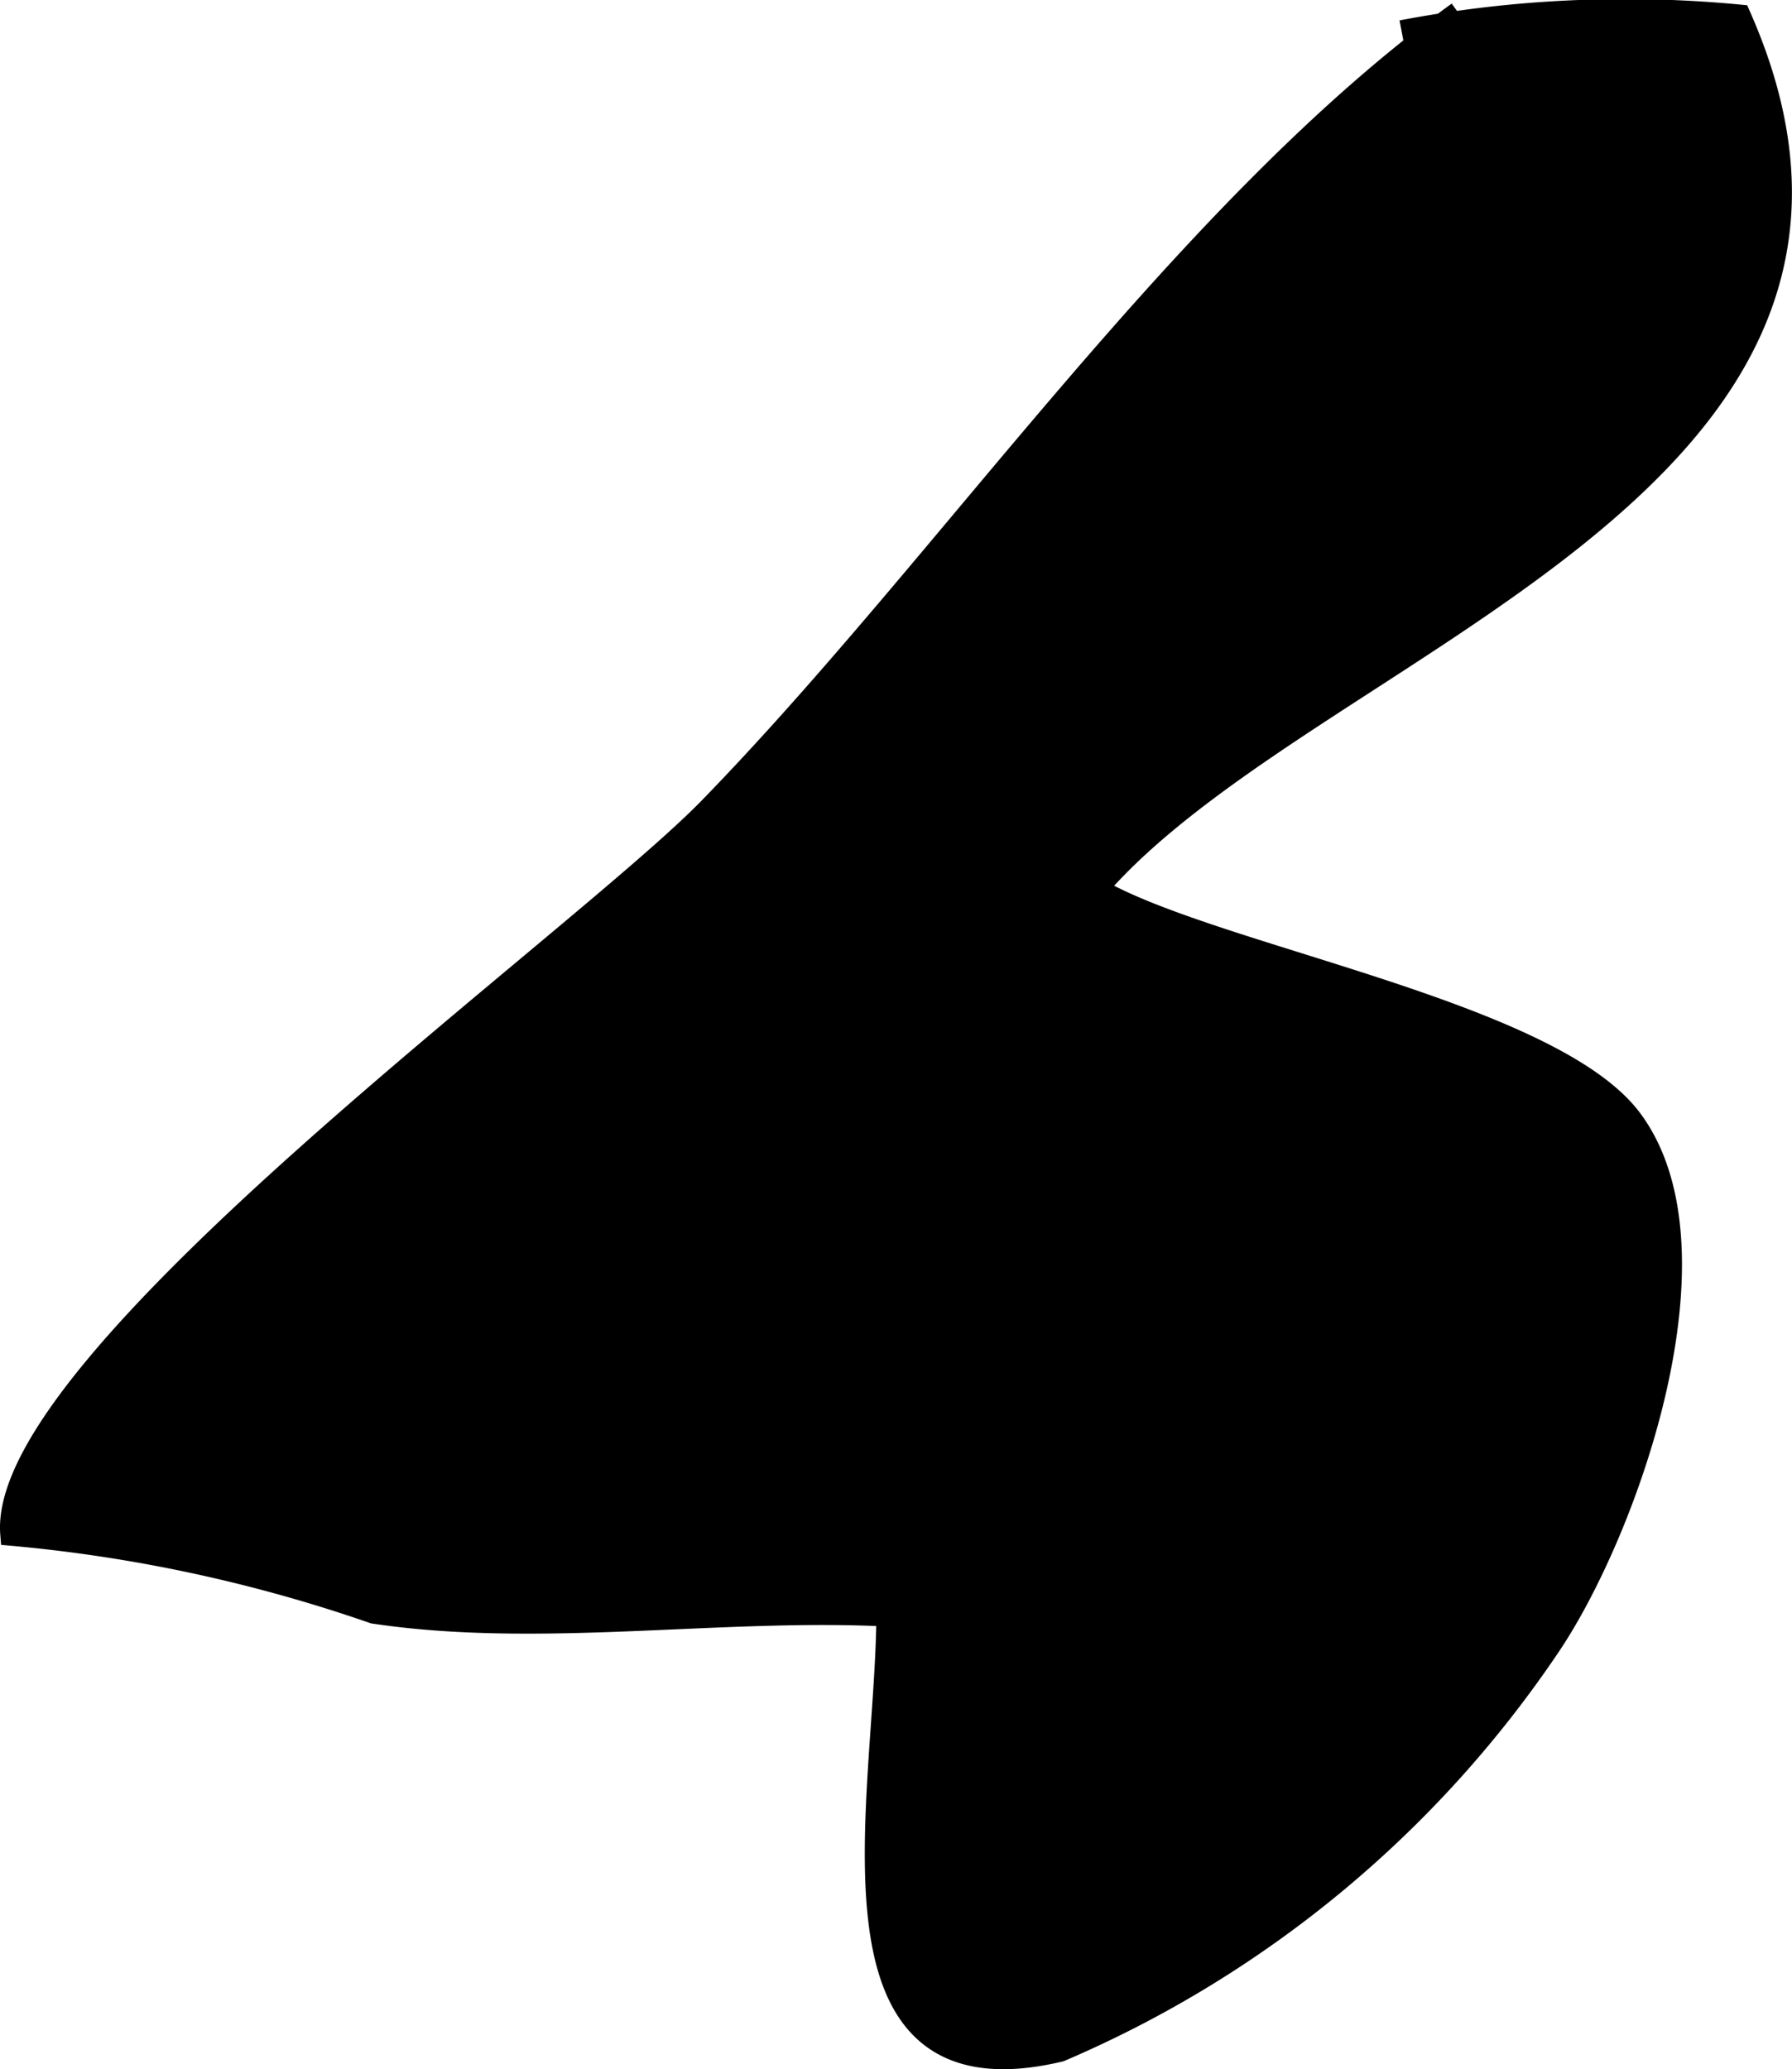
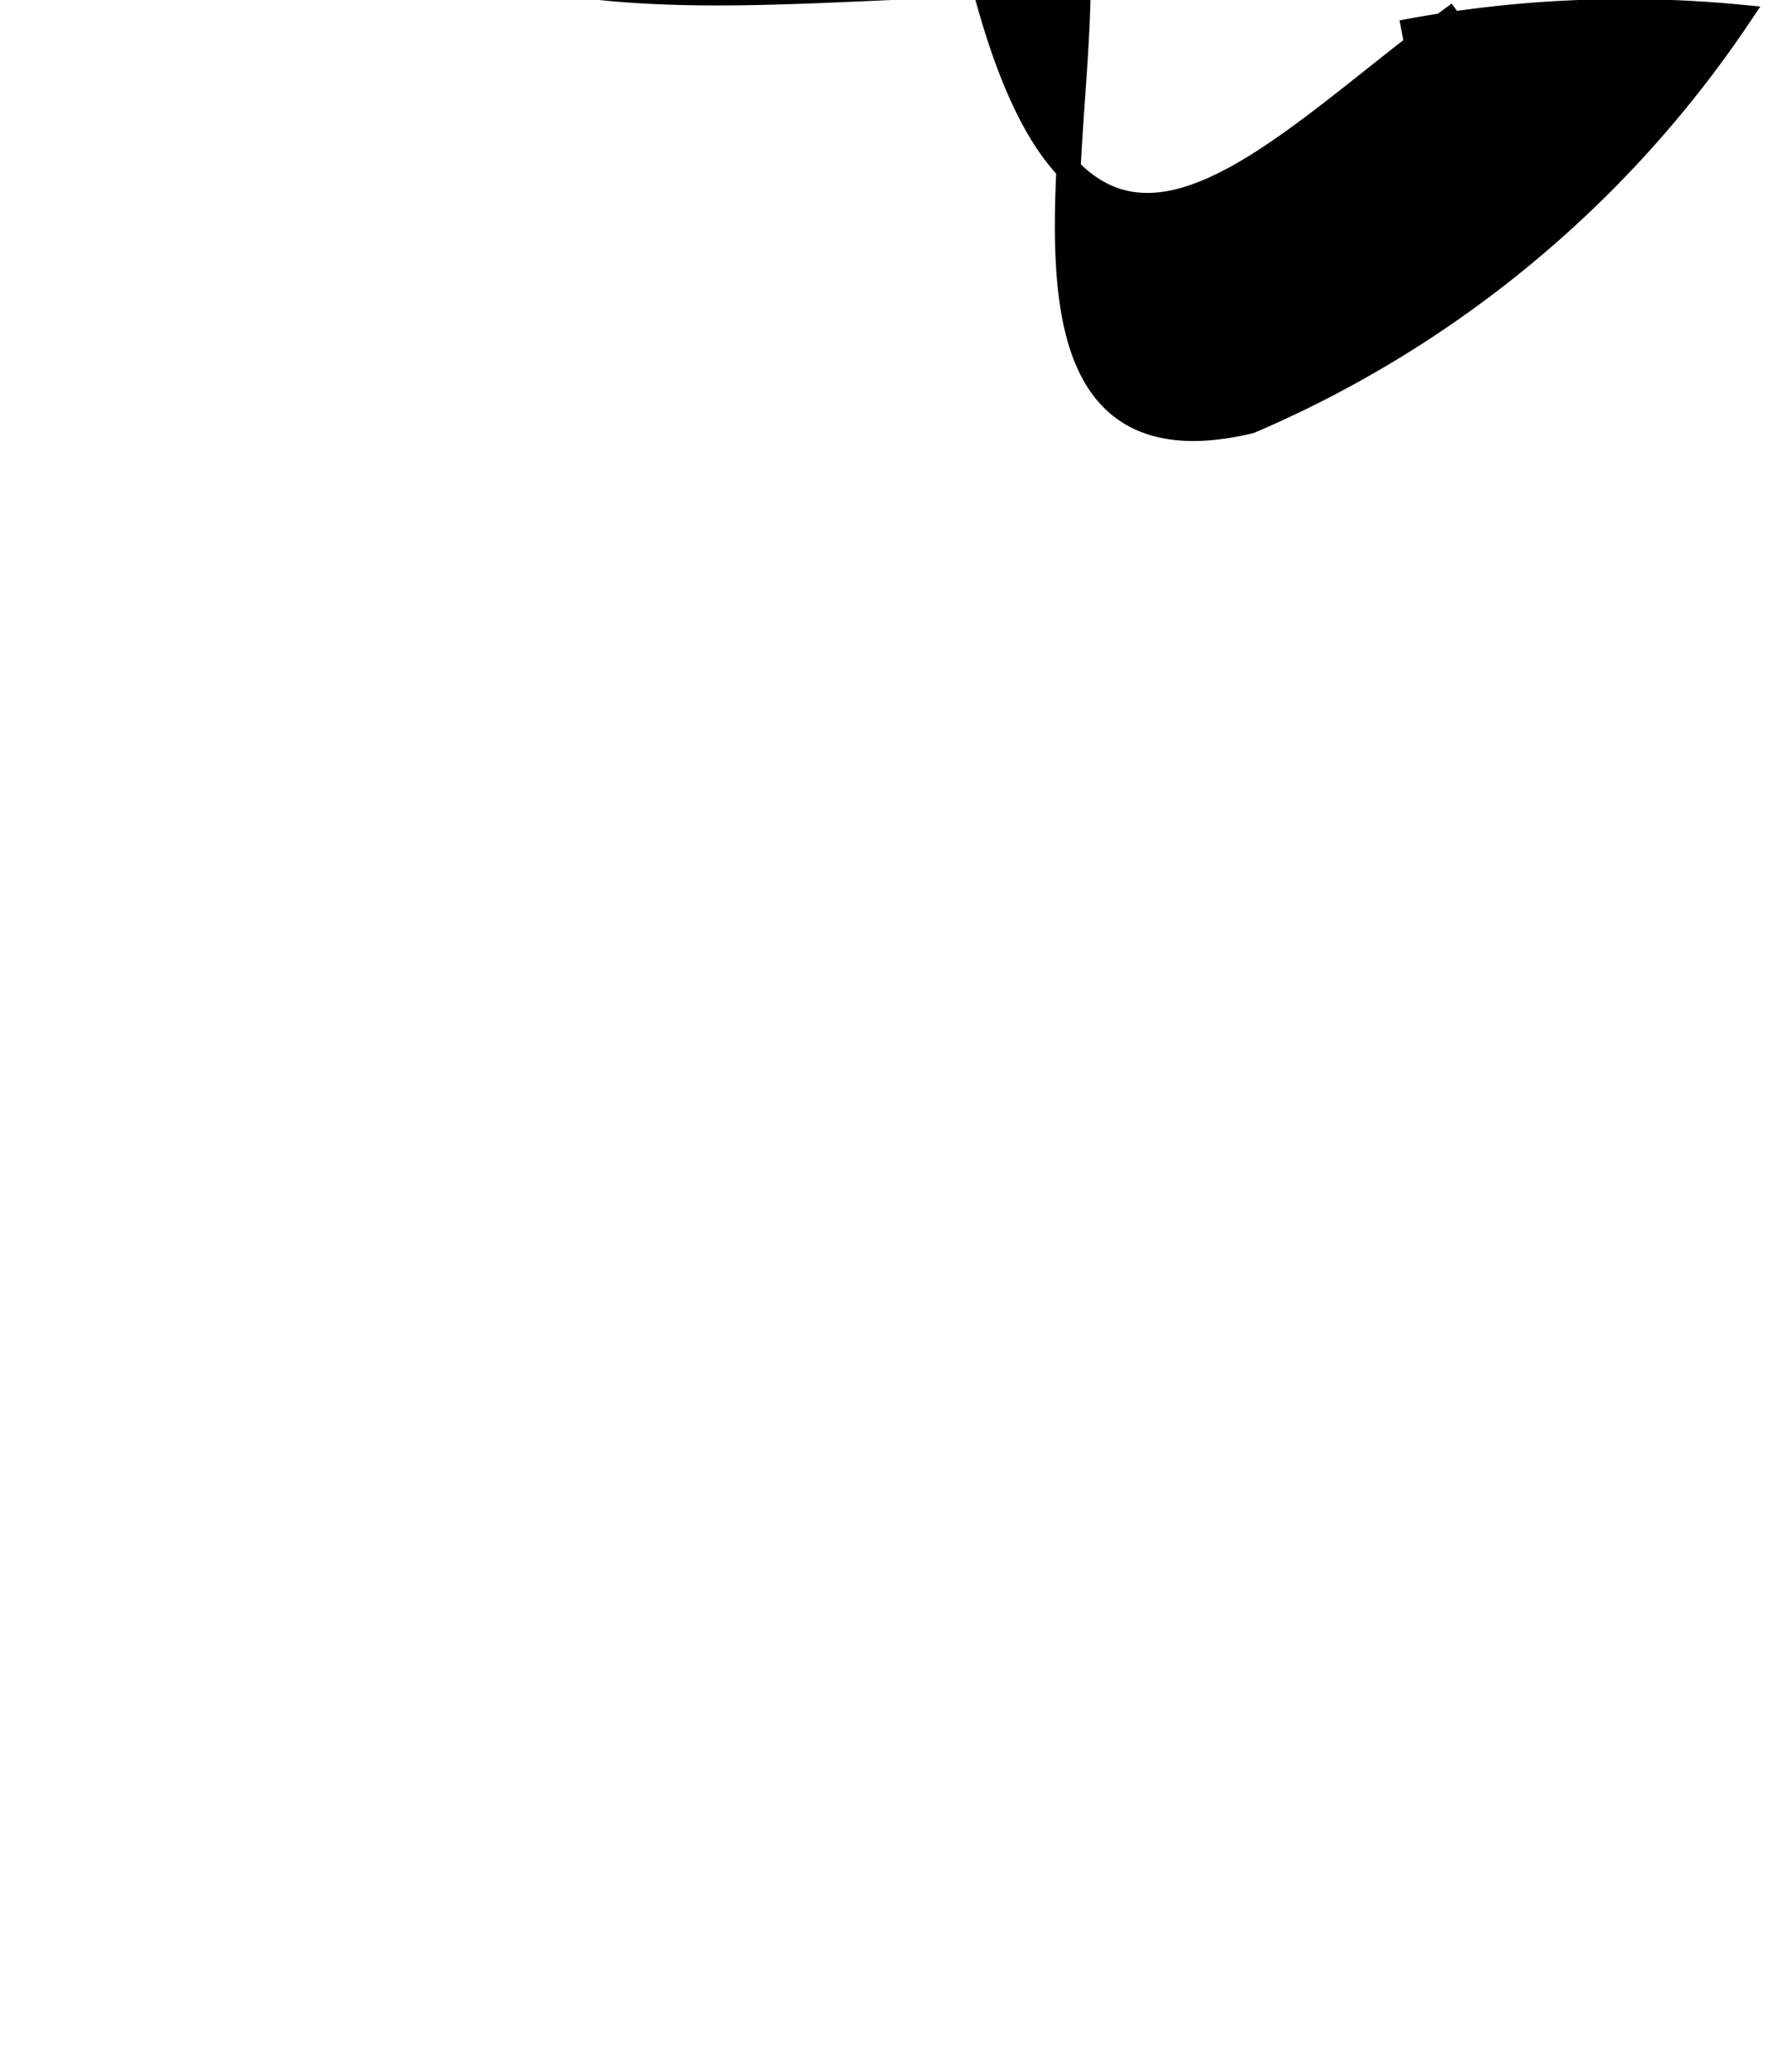
<svg xmlns="http://www.w3.org/2000/svg" version="1.1" width="3.915mm" height="4.52mm" viewBox="0 0 11.097 12.813">
  <defs>
    <style type="text/css">
      .a {
        stroke: #000;
        stroke-miterlimit: 10;
        stroke-width: 0.15px;
      }
    </style>
  </defs>
-   <path class="a" d="M8.681.2a7.402,7.402,0,0,1,2.088-.097c1.283,2.906-2.664,3.862-3.988,5.402.705.418,2.82.761,3.318,1.435.592.801-.029,2.534-.507,3.245a6.932,6.932,0,0,1-3.029,2.507c-1.535.365-1.067-1.539-1.061-2.695-1.041-.053-2.16.136-3.187-.018a9.387,9.387,0,0,0-2.239-.482c-.085-1.069,3.506-3.649,4.324-4.489C5.872,3.496,7.336,1.312,9.034.083" />
+   <path class="a" d="M8.681.2a7.402,7.402,0,0,1,2.088-.097a6.932,6.932,0,0,1-3.029,2.507c-1.535.365-1.067-1.539-1.061-2.695-1.041-.053-2.16.136-3.187-.018a9.387,9.387,0,0,0-2.239-.482c-.085-1.069,3.506-3.649,4.324-4.489C5.872,3.496,7.336,1.312,9.034.083" />
</svg>